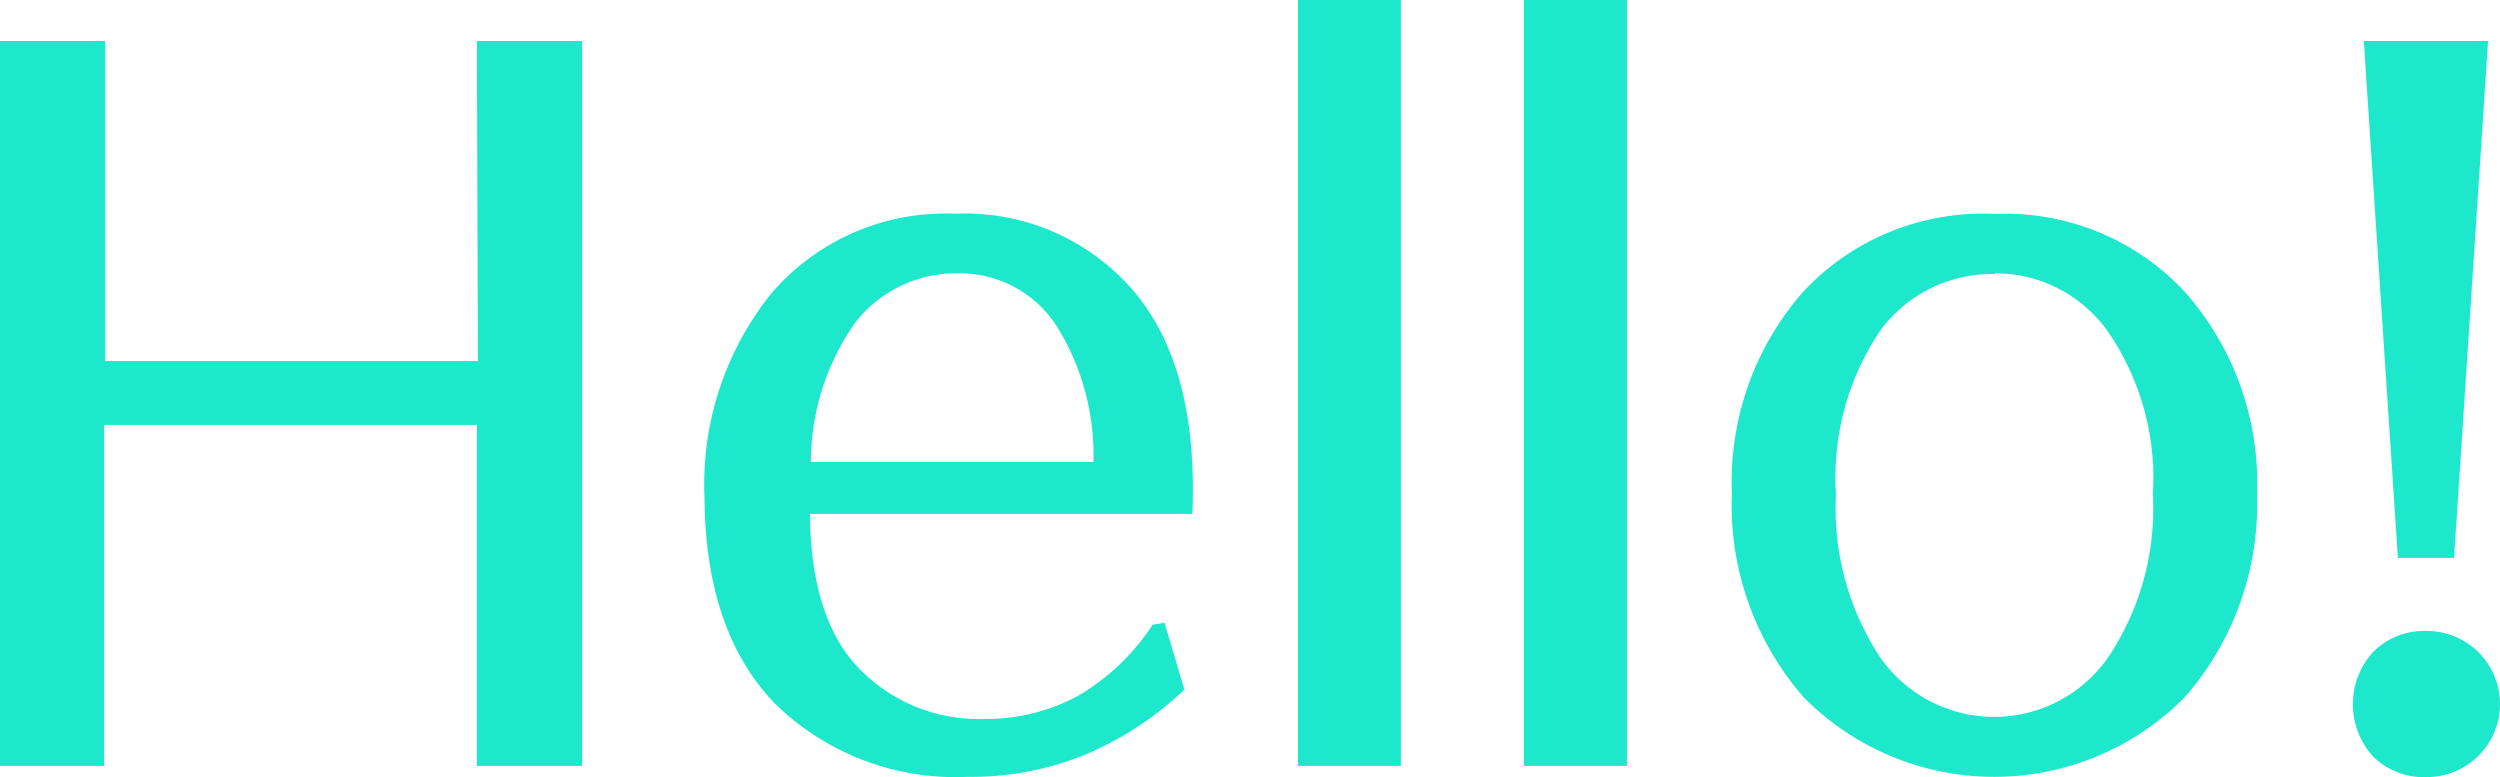
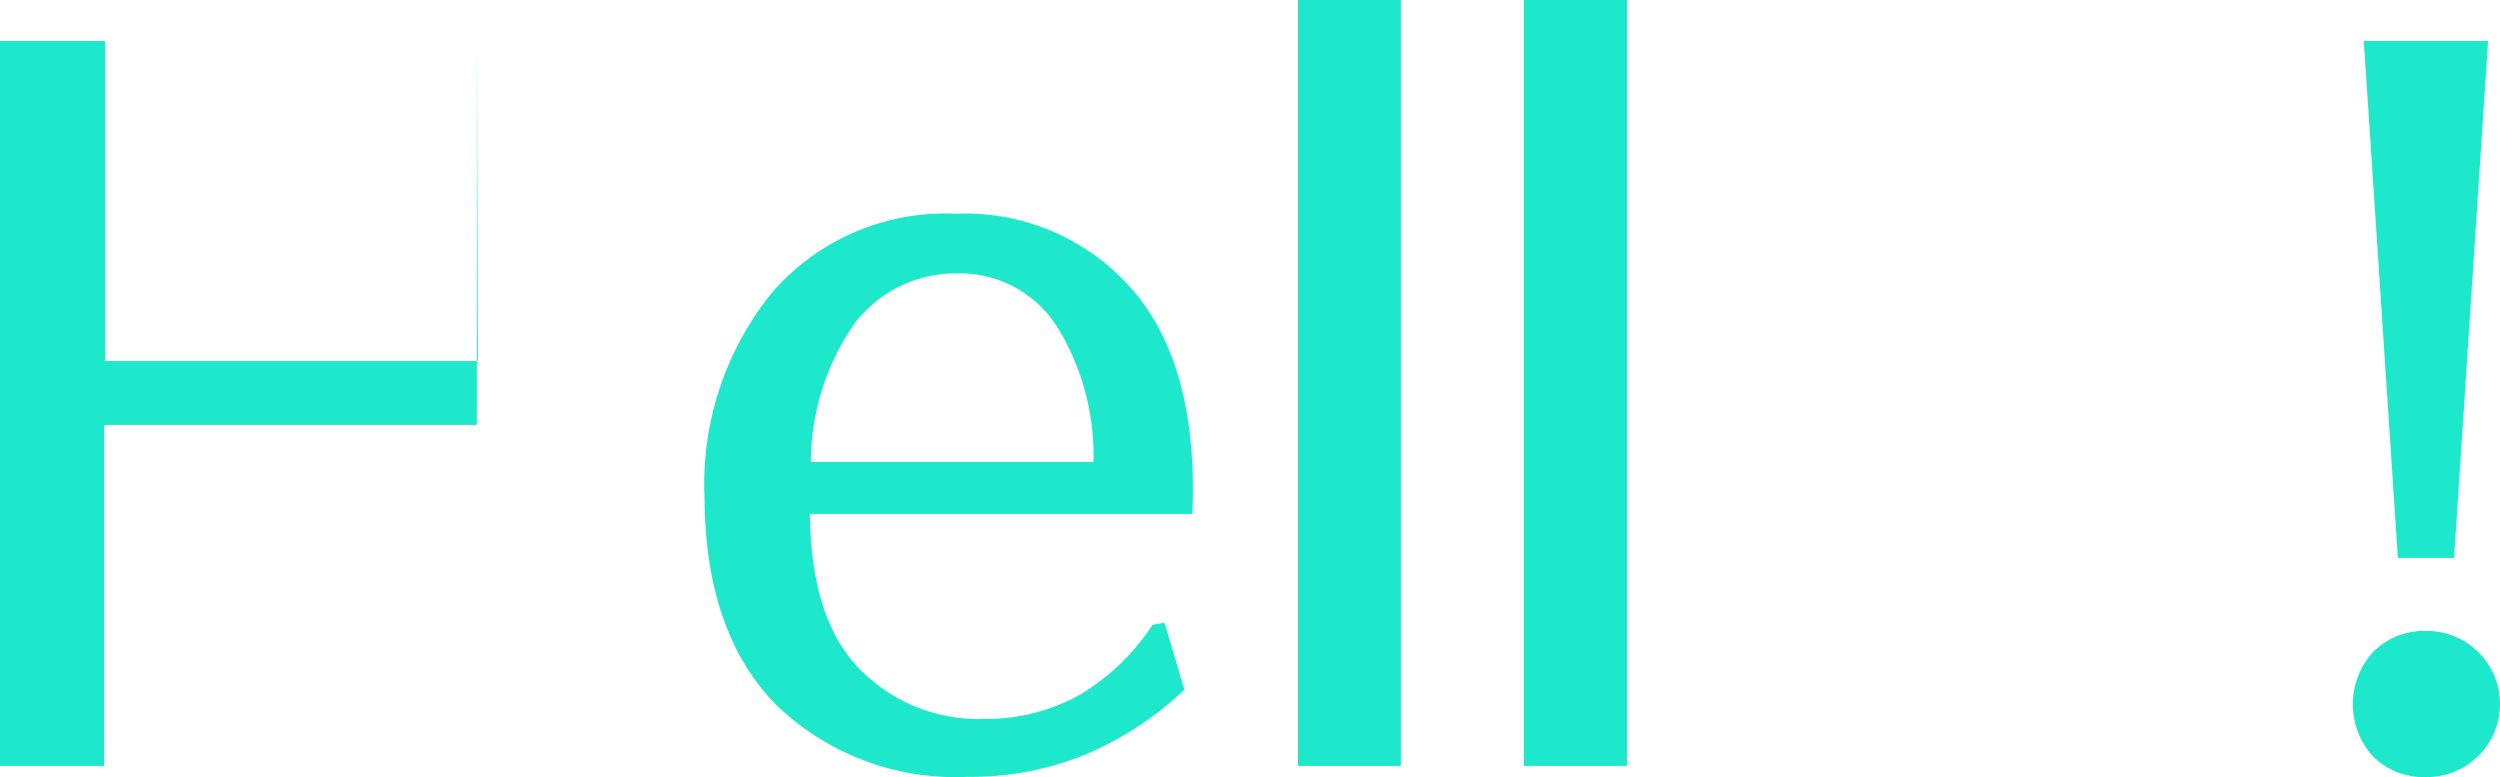
<svg xmlns="http://www.w3.org/2000/svg" viewBox="0 0 100.6 31.27">
  <defs>
    <style>.cls-1{fill:#1ee8cb;}</style>
  </defs>
  <title>6</title>
  <g id="图层_2" data-name="图层 2">
    <g id="图层_1-2" data-name="图层 1">
-       <path class="cls-1" d="M19.19,1.65h4.23V30.82H19.19V17.1h-15V30.82H0V1.65H4.23V14.53h15Z" />
+       <path class="cls-1" d="M19.19,1.65h4.23H19.19V17.1h-15V30.82H0V1.65H4.23V14.53h15Z" />
      <path class="cls-1" d="M34.44,26.76a6.69,6.69,0,0,0,5.19,2.17A7.77,7.77,0,0,0,43.38,28a9,9,0,0,0,3-2.86l.48-.08.8,2.69a13.18,13.18,0,0,1-4,2.62,12.16,12.16,0,0,1-4.73.89,10.38,10.38,0,0,1-7.74-2.94c-1.87-1.93-2.82-4.7-2.84-8.29a12.26,12.26,0,0,1,2.71-8.25,9.23,9.23,0,0,1,7.39-3.18,8.93,8.93,0,0,1,7.14,3.08q2.64,3.08,2.39,9H32.59Q32.63,24.76,34.44,26.76ZM42.57,13.2A4.64,4.64,0,0,0,38.51,11a5.13,5.13,0,0,0-4.11,2,9.77,9.77,0,0,0-1.77,5.59H44A9.82,9.82,0,0,0,42.57,13.2Z" />
      <path class="cls-1" d="M52.23,0h4.14V30.82H52.23Z" />
      <path class="cls-1" d="M61.32,0h4.15V30.82H61.32Z" />
-       <path class="cls-1" d="M80.28,8.61a9.85,9.85,0,0,1,7.66,3.16,11.58,11.58,0,0,1,2.88,8.11,11.77,11.77,0,0,1-2.9,8.17,10.78,10.78,0,0,1-15.35,0,11.78,11.78,0,0,1-2.88-8.19,11.61,11.61,0,0,1,2.86-8.11A9.88,9.88,0,0,1,80.28,8.61Zm0,2.42a5.56,5.56,0,0,0-4.63,2.29,10.56,10.56,0,0,0-1.77,6.56,10.89,10.89,0,0,0,1.77,6.56,5.59,5.59,0,0,0,9.19,0,10.75,10.75,0,0,0,1.79-6.56,10.37,10.37,0,0,0-1.81-6.54A5.54,5.54,0,0,0,80.28,11Z" />
      <path class="cls-1" d="M97.66,25.39a2.94,2.94,0,1,1,0,5.88,2.91,2.91,0,0,1-2.15-.81,3.12,3.12,0,0,1,0-4.24A2.89,2.89,0,0,1,97.66,25.39ZM95.12,1.65h5l-1.37,20.8H96.49Z" />
    </g>
  </g>
</svg>